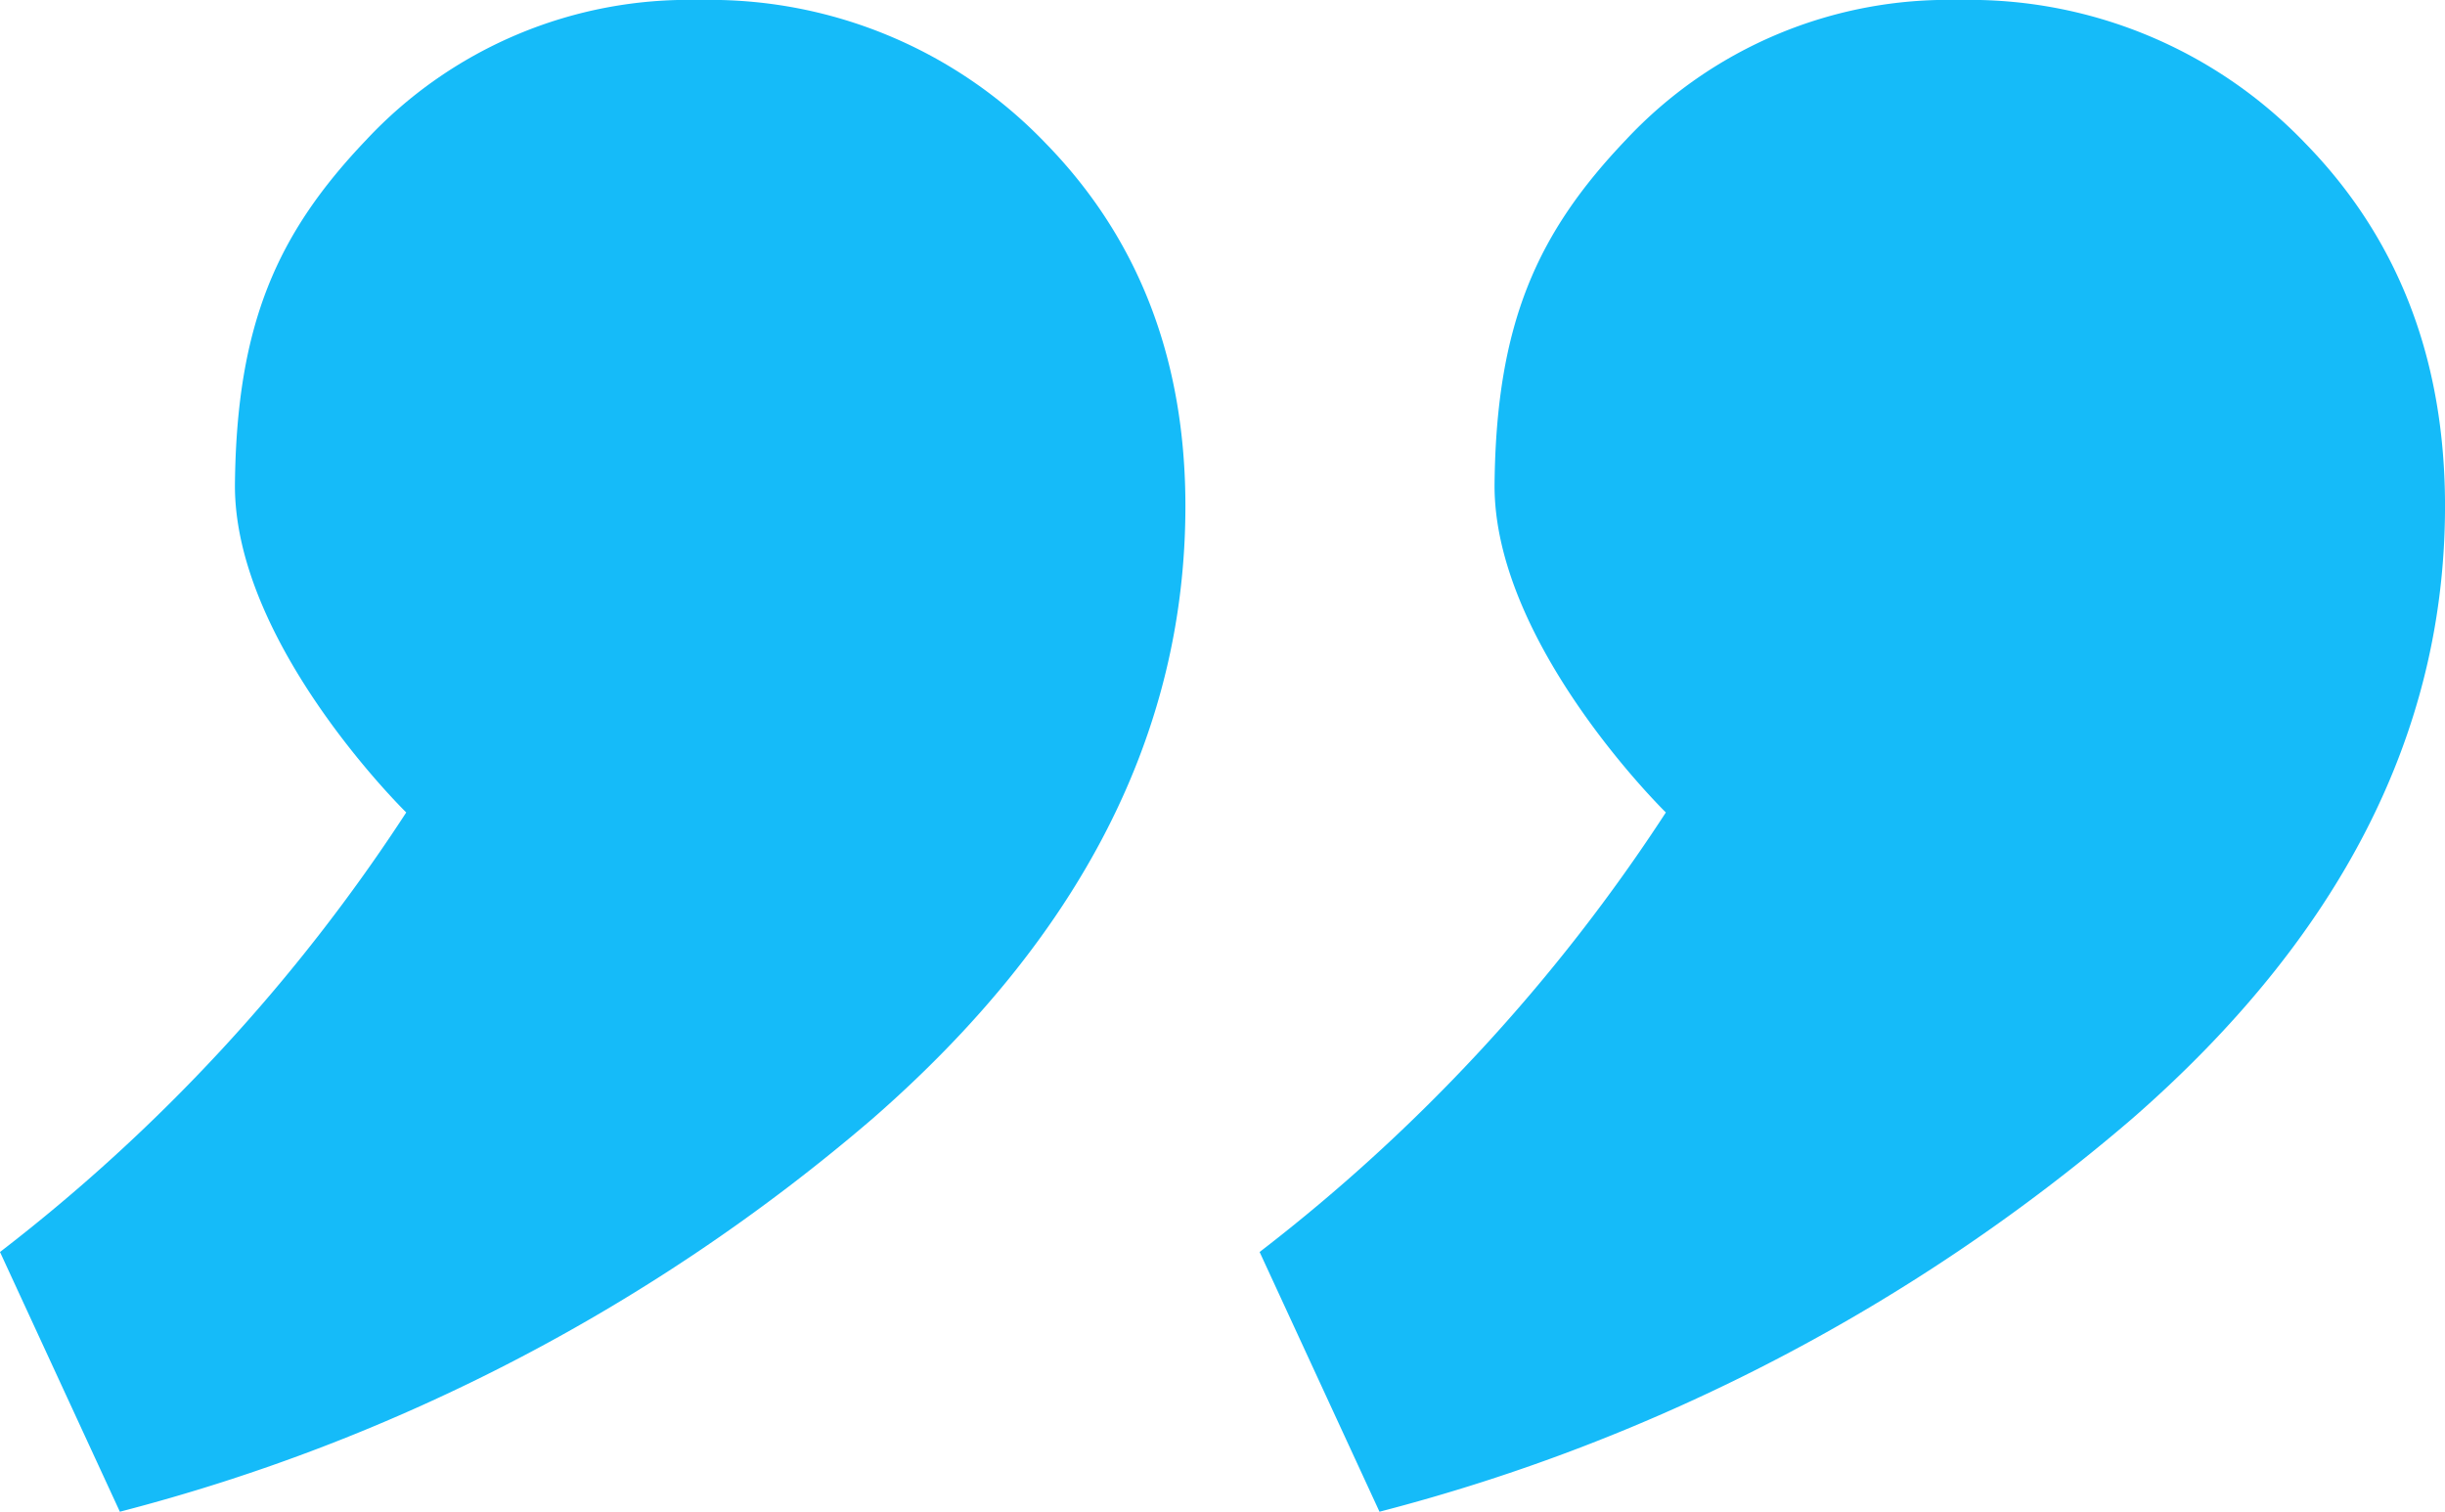
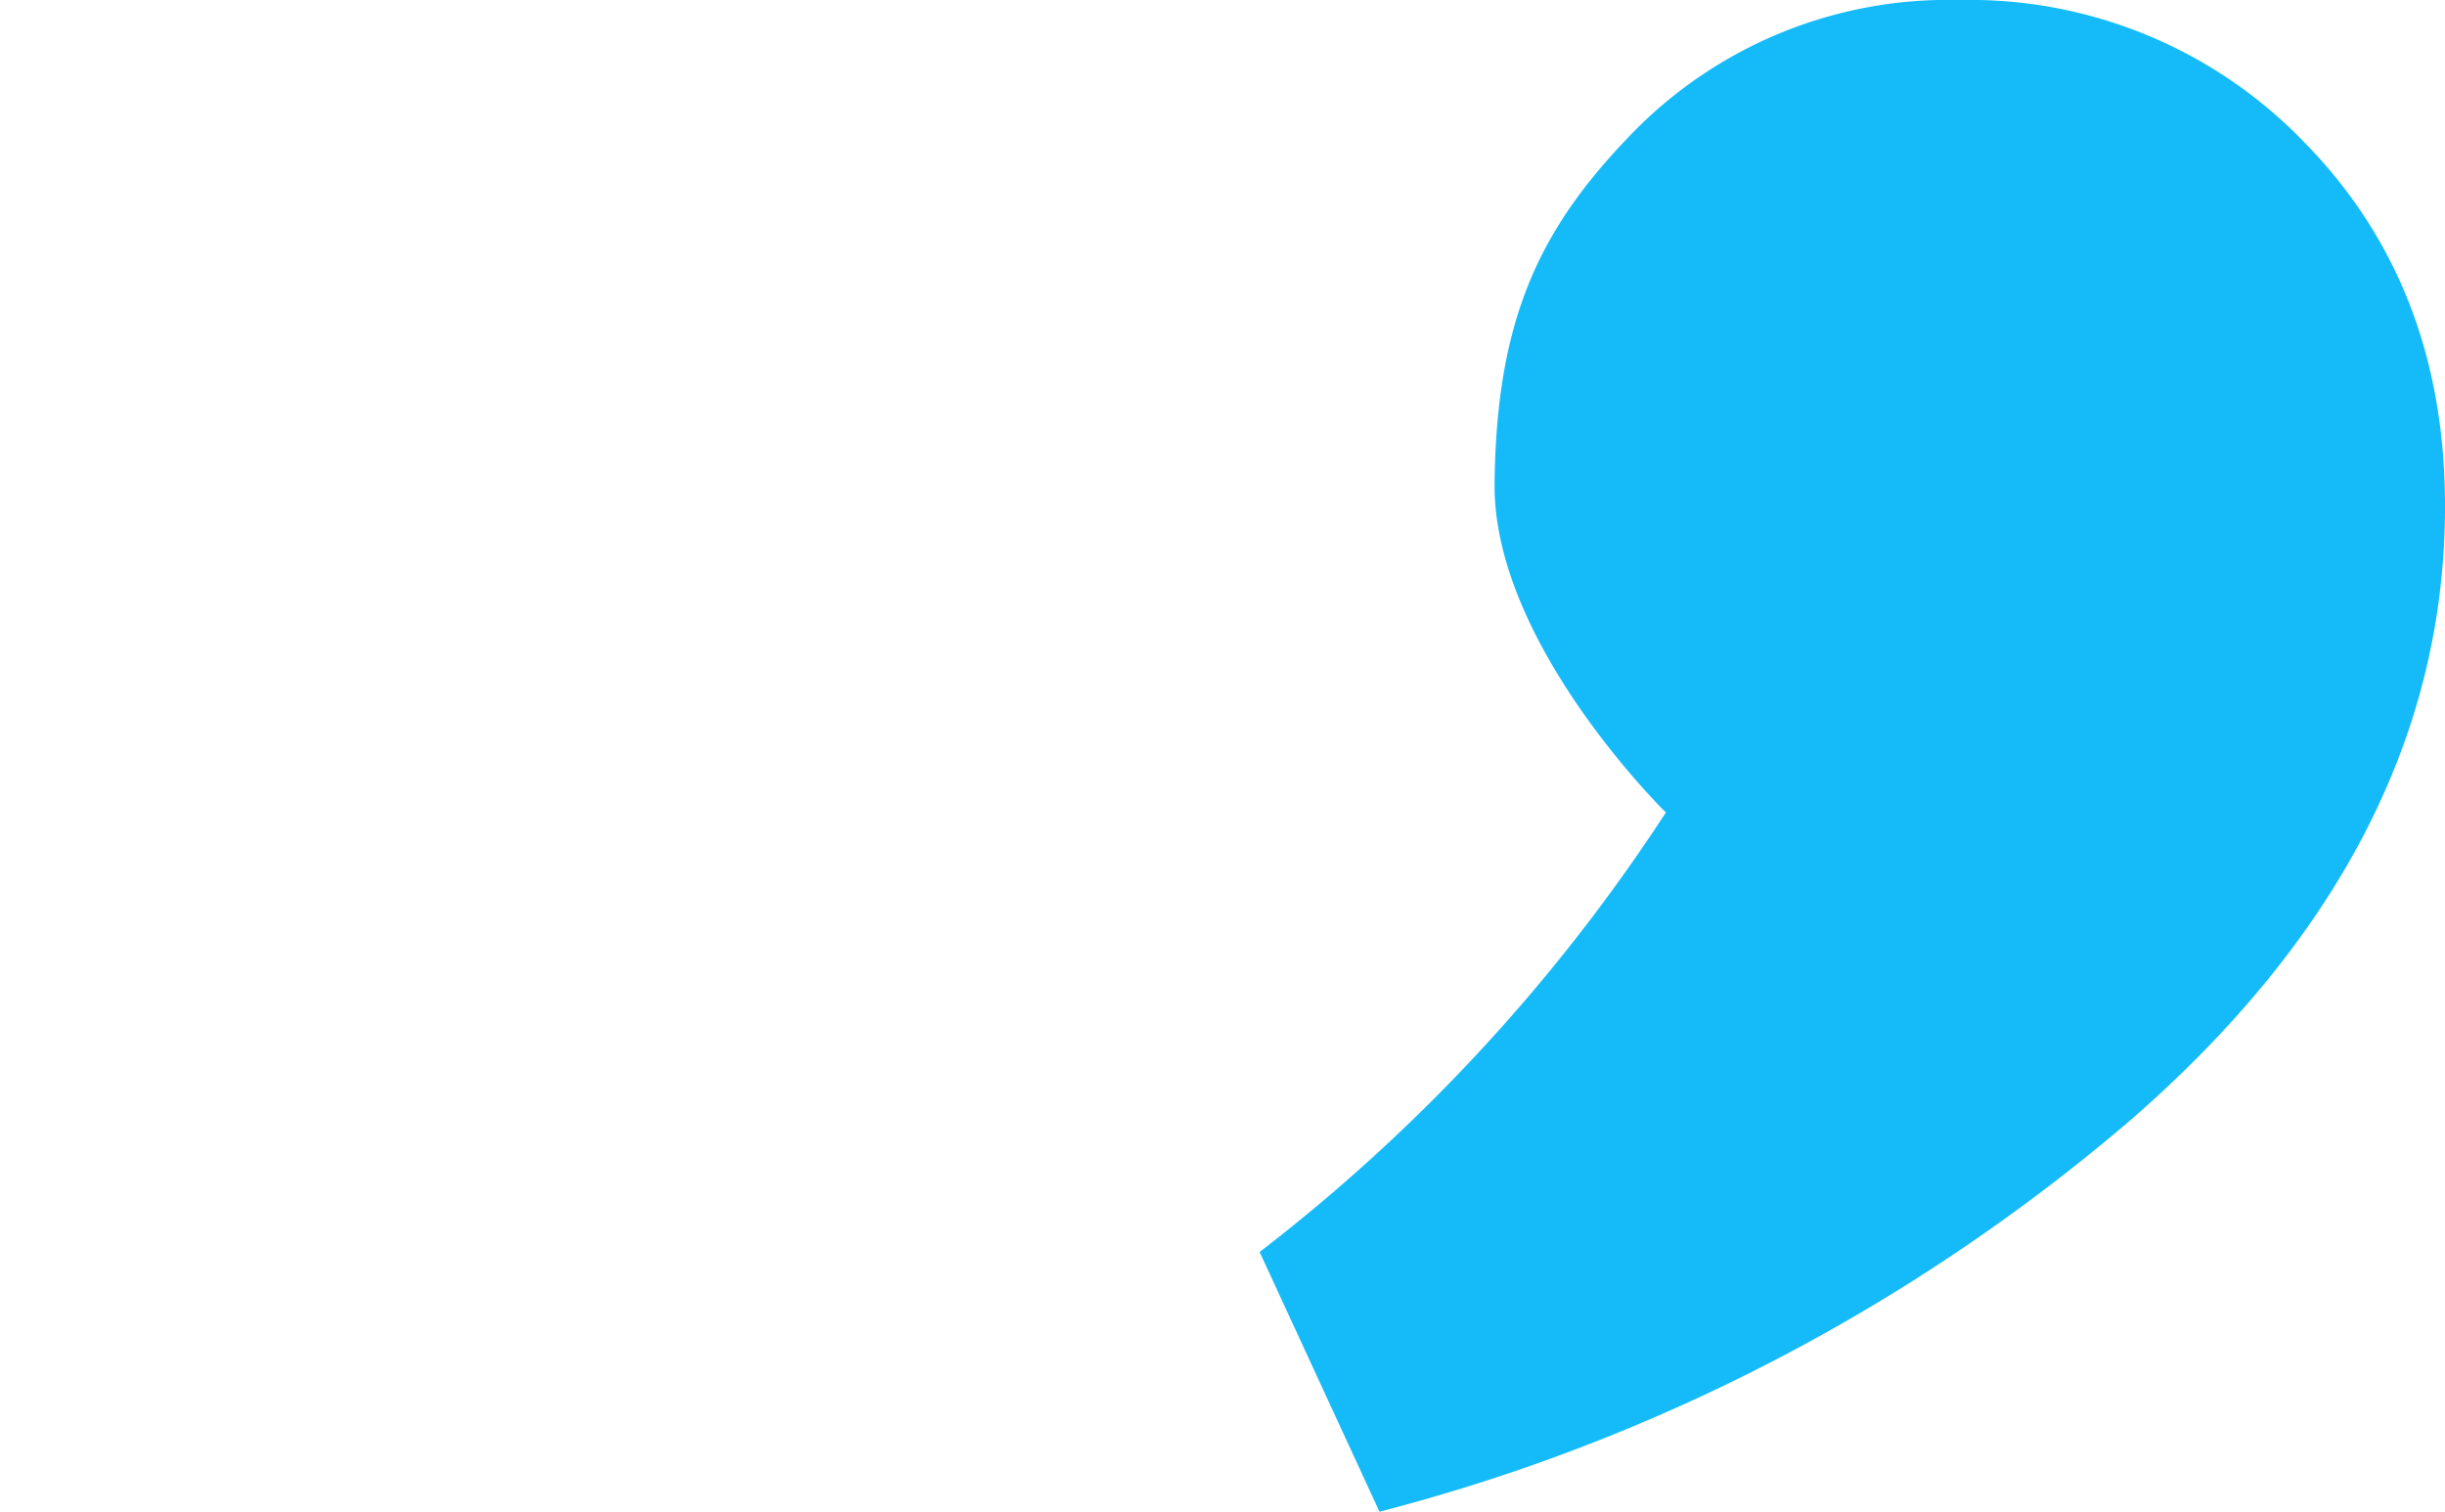
<svg xmlns="http://www.w3.org/2000/svg" id="Group_2" data-name="Group 2" width="116.262" height="71.883" viewBox="0 0 116.262 71.883">
-   <path id="Path_1" data-name="Path 1" d="M10.921-72.008a84.55,84.55,0,0,0,19.317-20.9s-8.233-8.049-8.145-15.654,2.023-11.9,6.245-16.329a20.96,20.96,0,0,1,15.833-6.65,22.1,22.1,0,0,1,16.467,6.808q6.65,6.808,6.65,17.258,0,16.15-14.883,29.133A89.271,89.271,0,0,1,16.621-59.658Z" transform="translate(-10.921 131.541)" fill="#15bbf9" />
  <path id="Path_2" data-name="Path 2" d="M10.921-72.008a84.55,84.55,0,0,0,19.317-20.9s-8.233-8.049-8.145-15.654,2.023-11.9,6.245-16.329a20.96,20.96,0,0,1,15.833-6.65,22.1,22.1,0,0,1,16.467,6.808q6.65,6.808,6.65,17.258,0,16.15-14.883,29.133A89.271,89.271,0,0,1,16.621-59.658Z" transform="translate(48.975 131.541)" fill="#15bbf9" />
</svg>